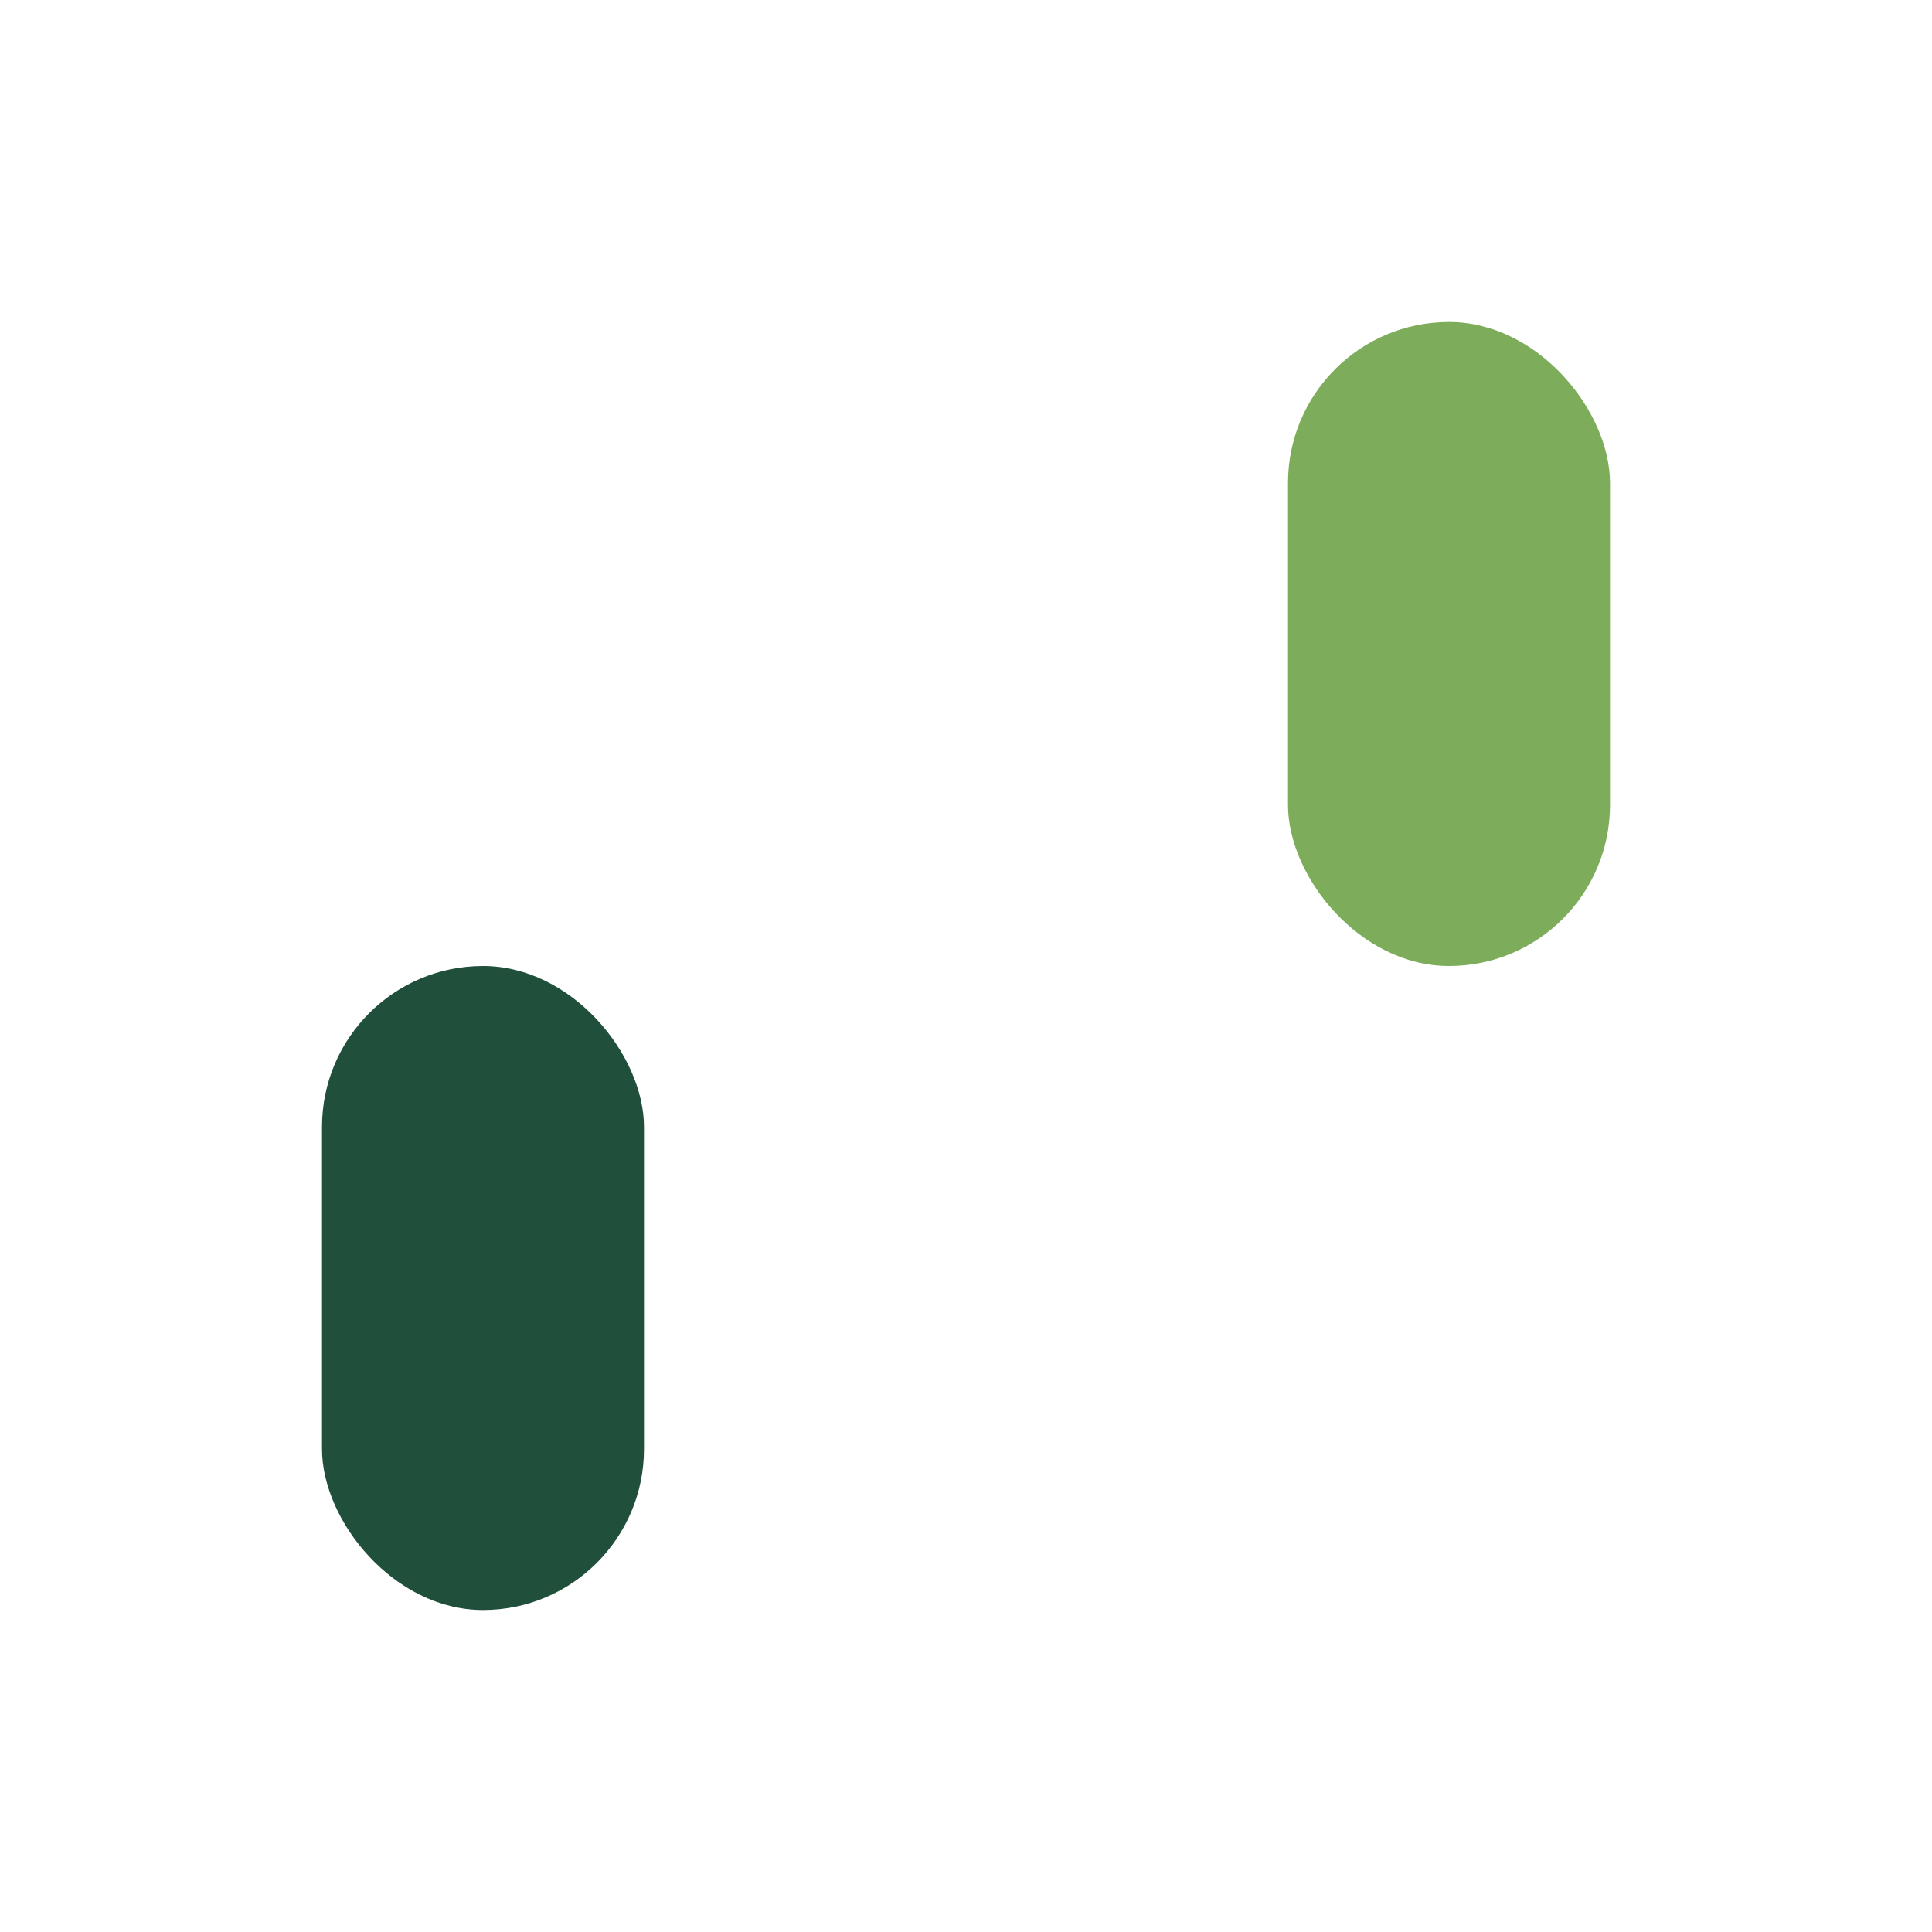
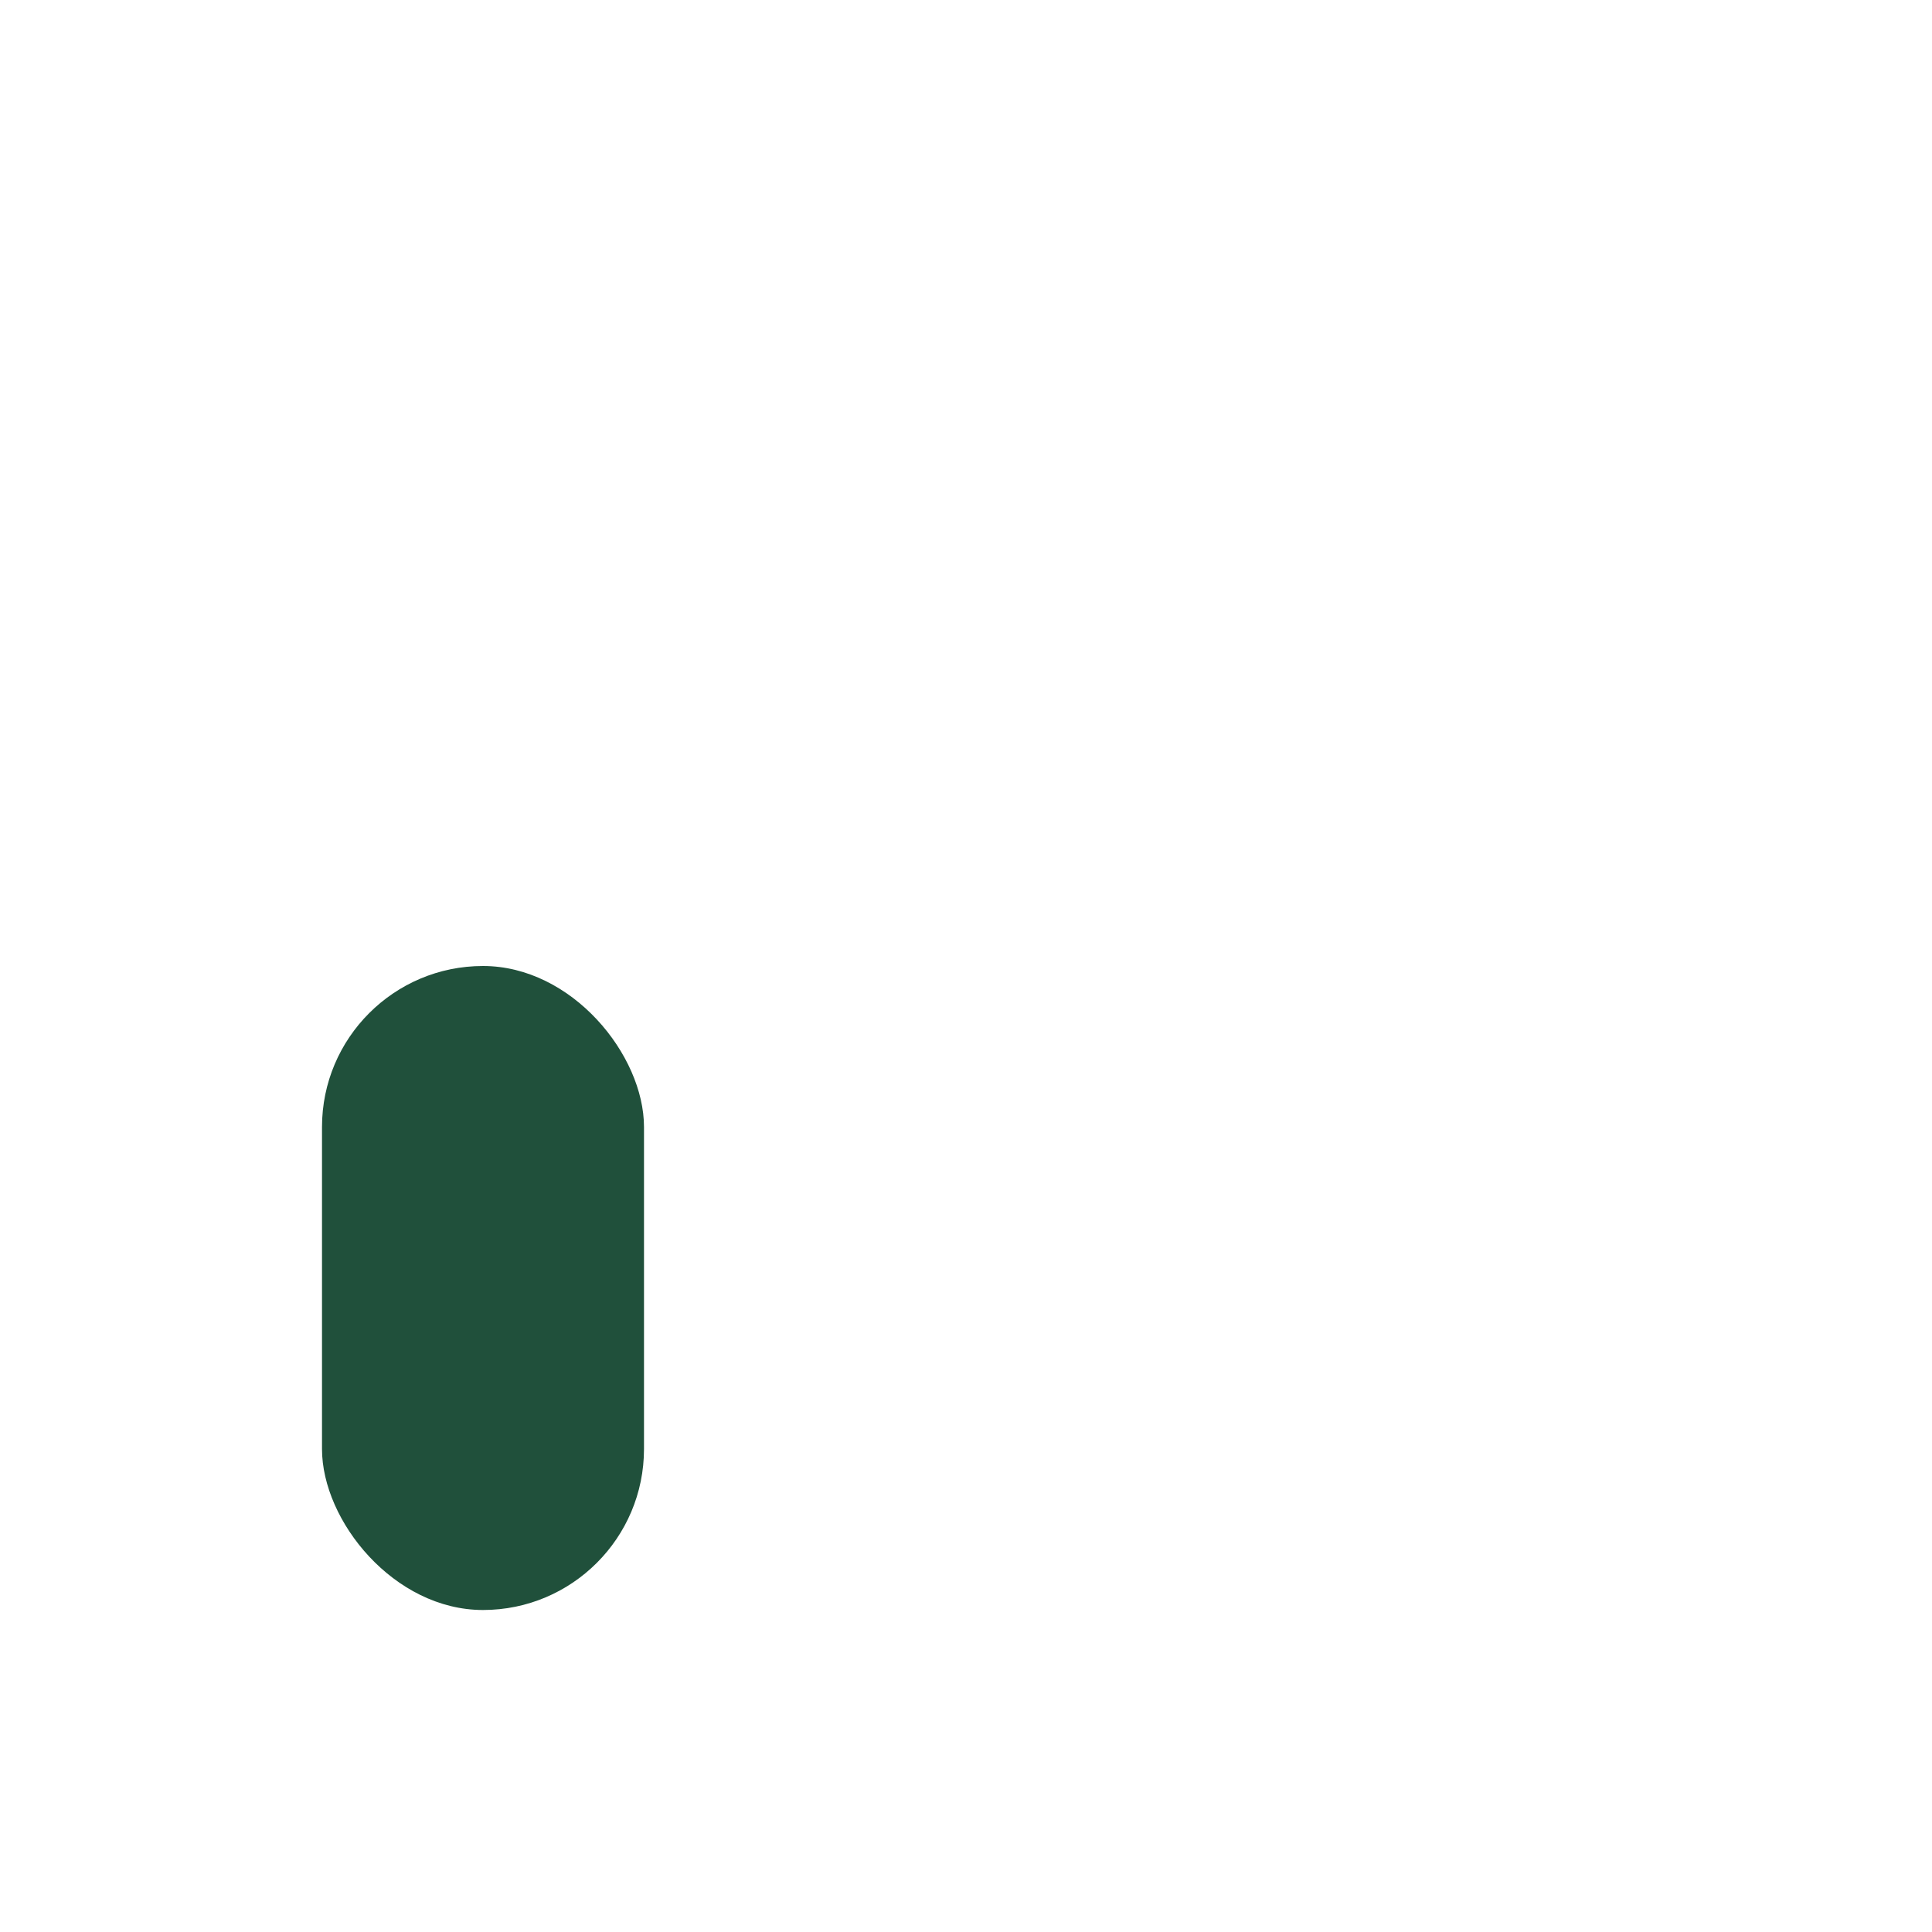
<svg xmlns="http://www.w3.org/2000/svg" viewBox="0 0 24 24" width="24" height="24">
  <rect x="4" y="12" width="4" height="8" rx="2" fill="#20503B" />
-   <rect x="16" y="4" width="4" height="8" rx="2" fill="#7DAC5B" />
</svg>